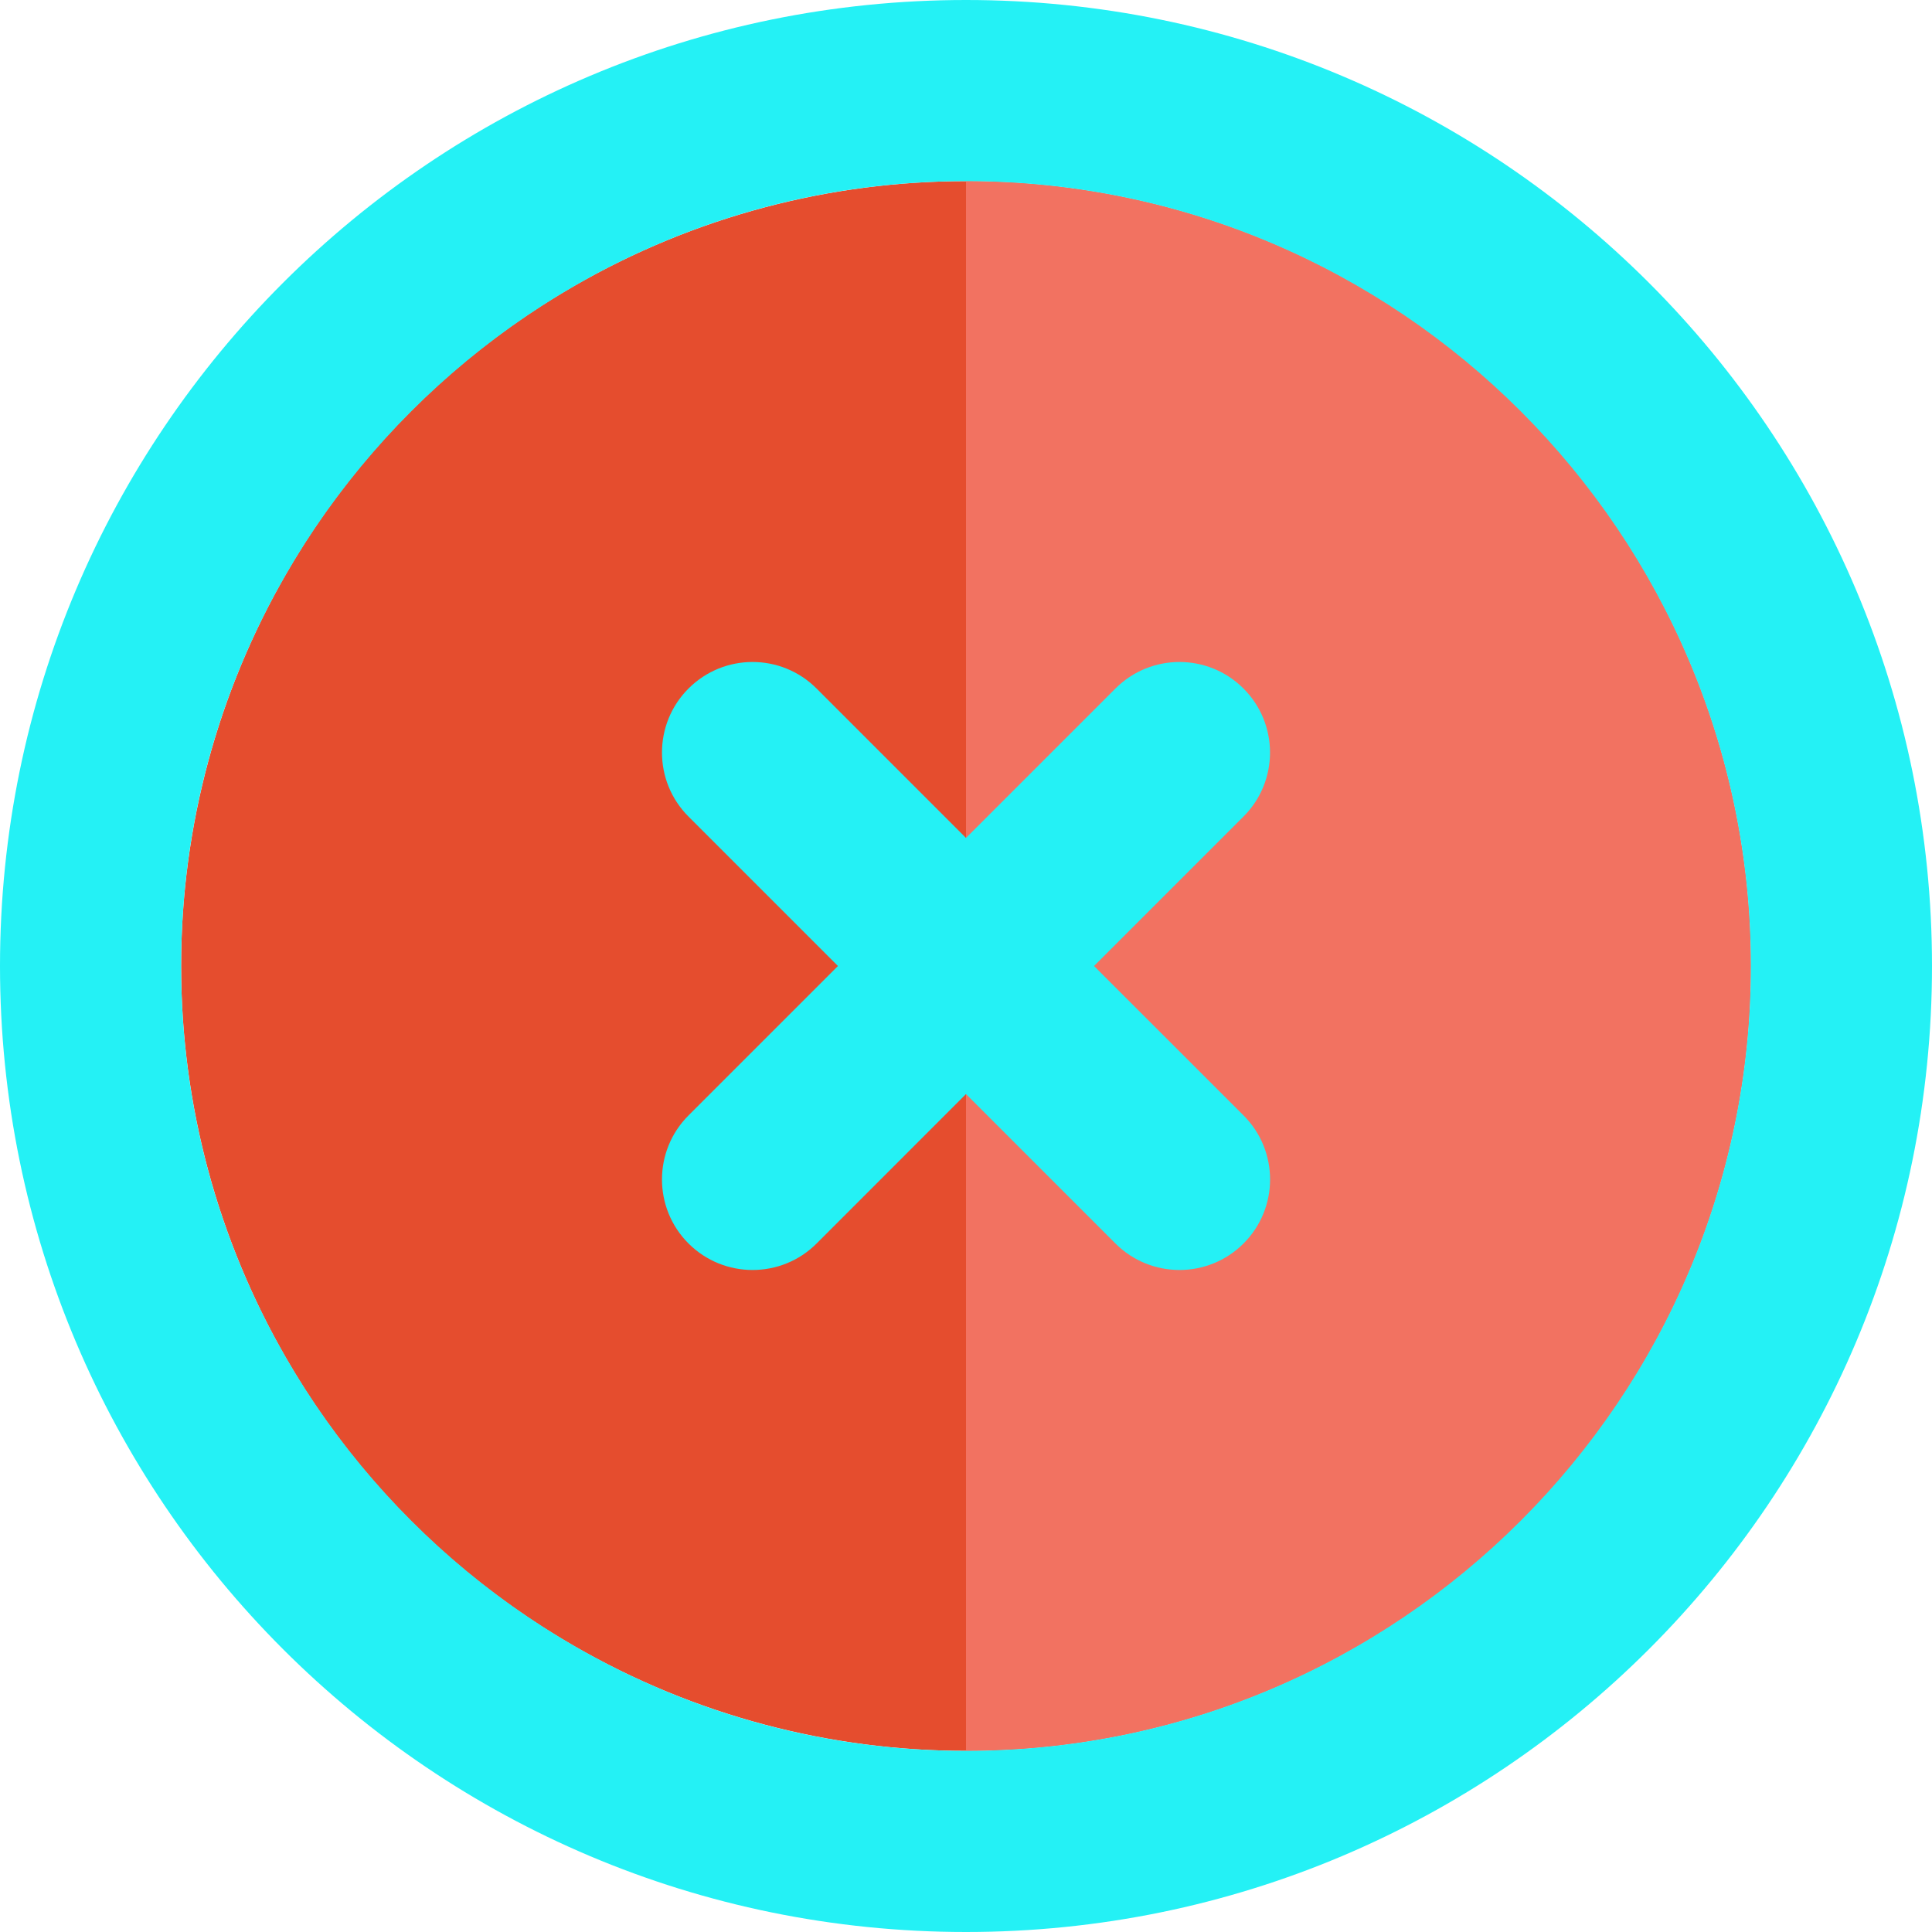
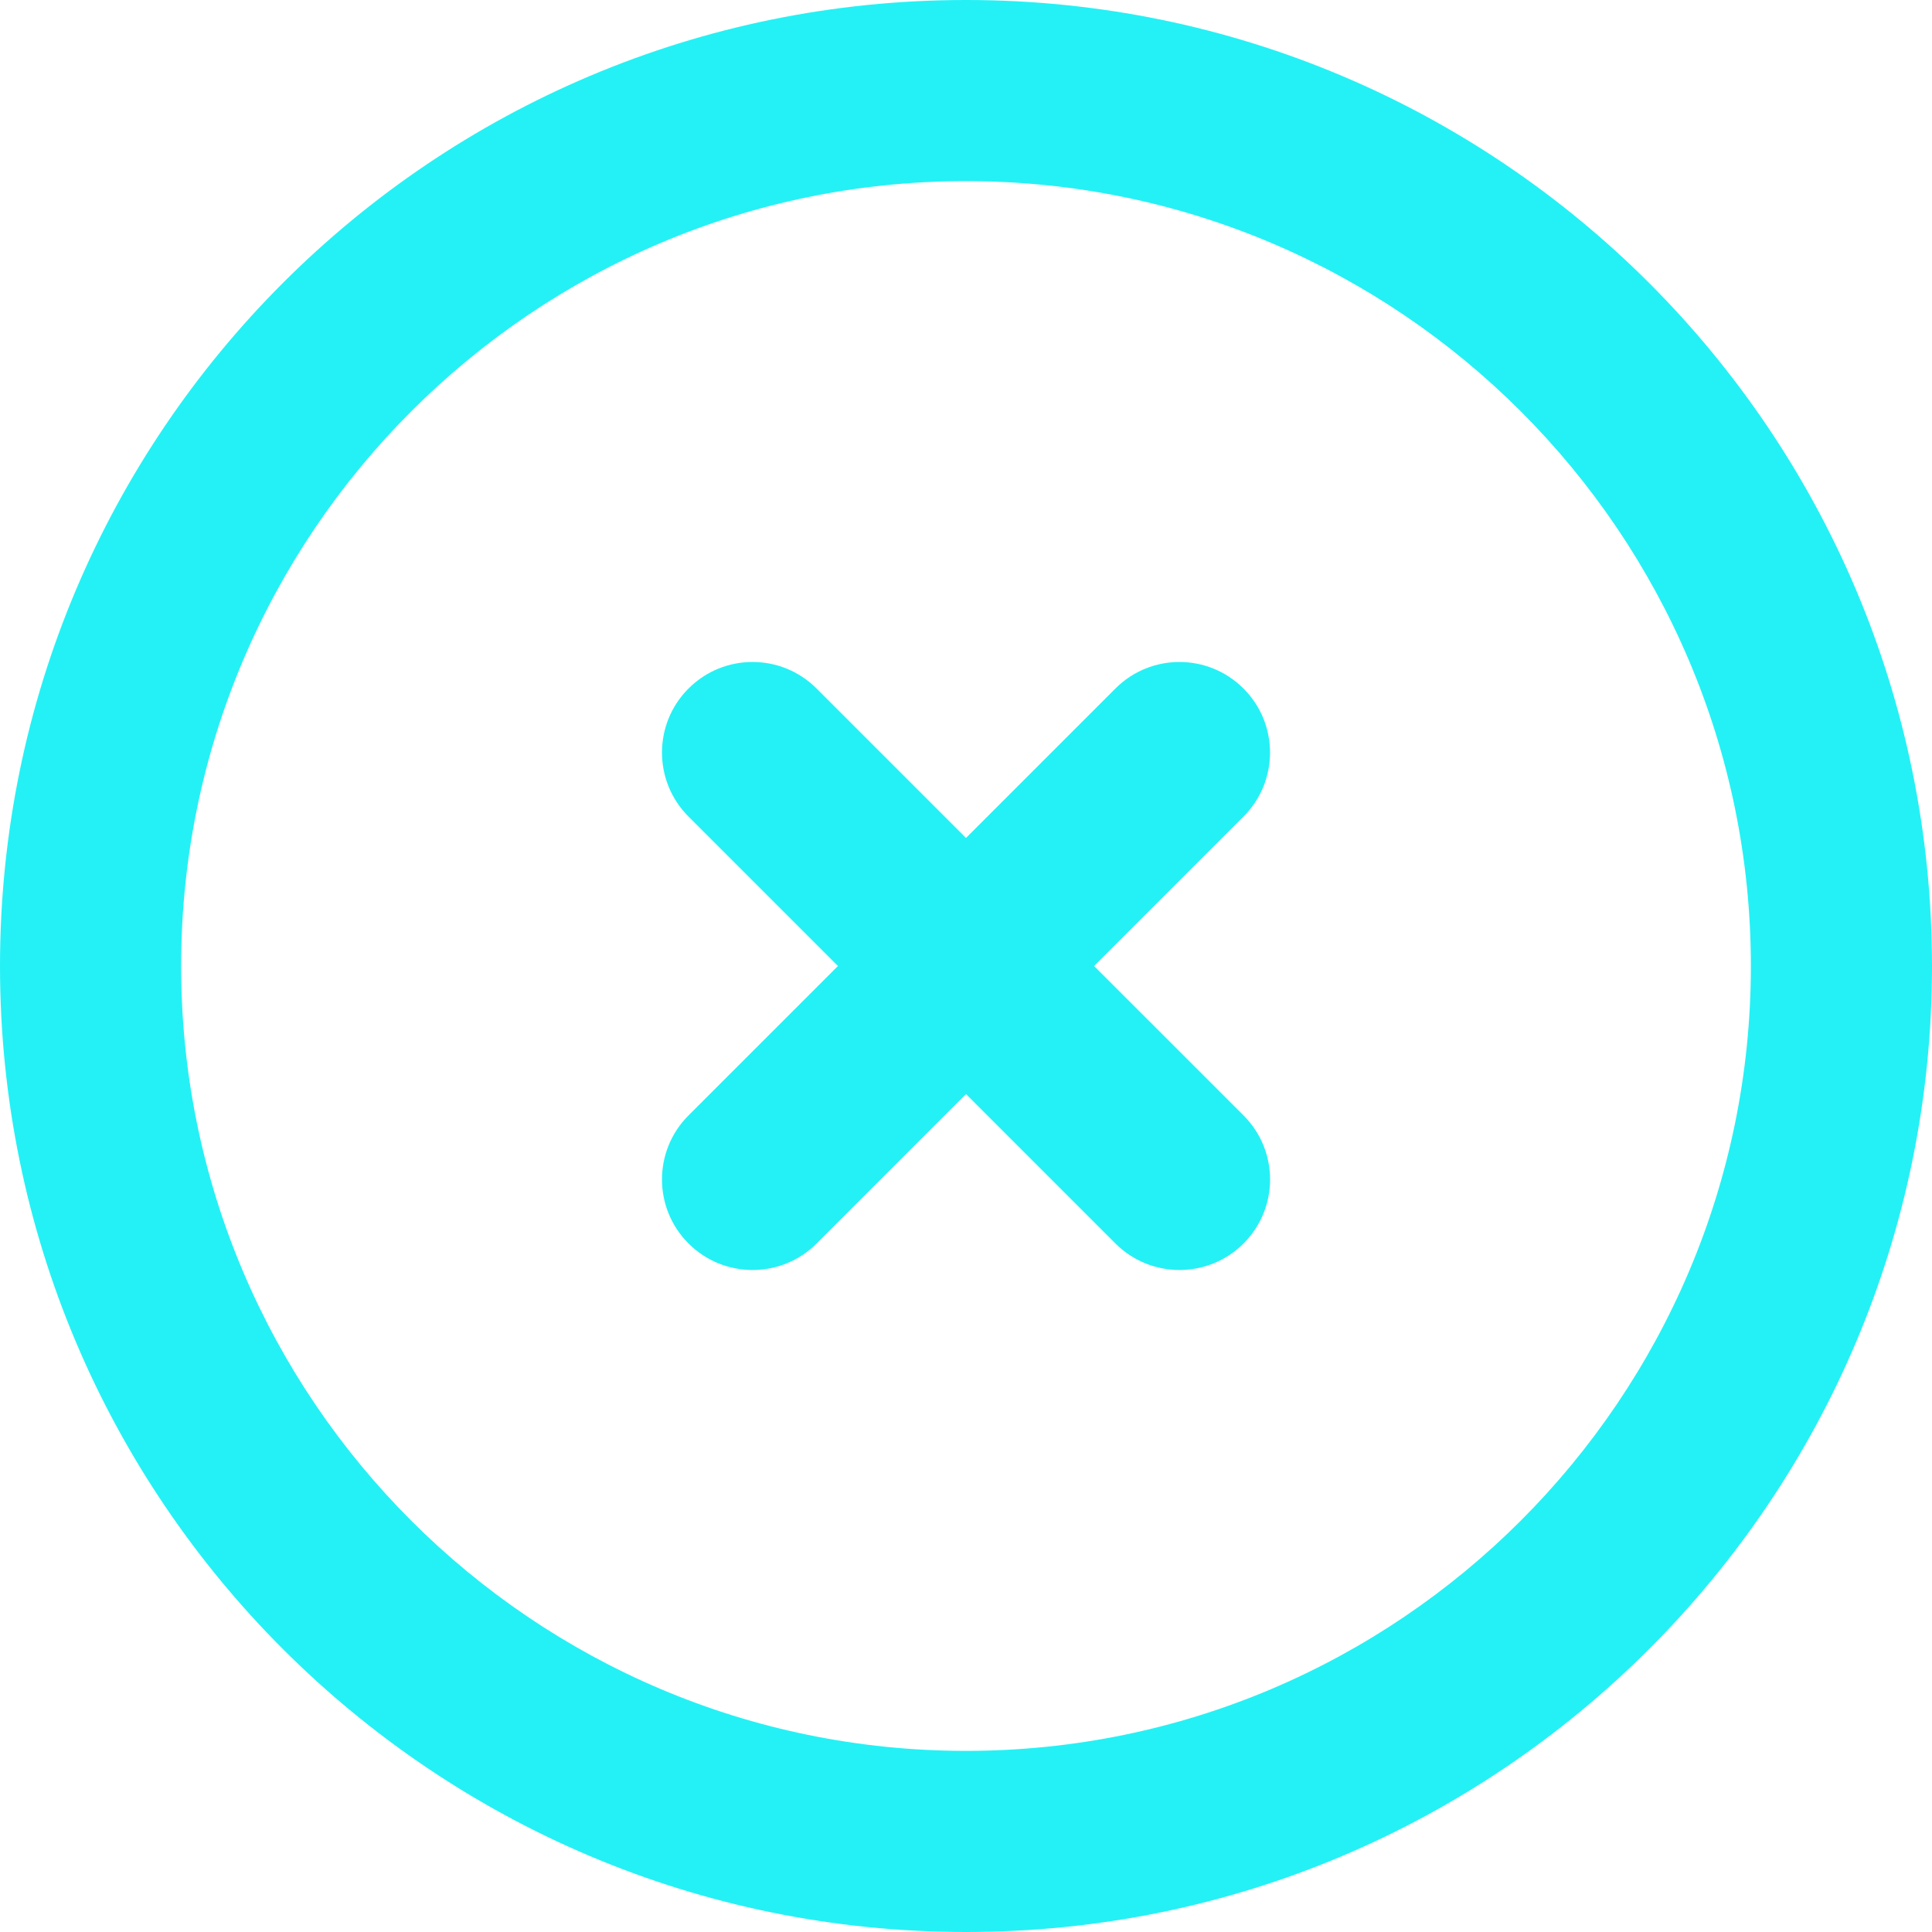
<svg xmlns="http://www.w3.org/2000/svg" version="1.1" id="Uploaded to svgrepo.com" width="100px" height="100px" viewBox="0 0 32 32" xml:space="preserve" fill="#000000">
  <g id="SVGRepo_bgCarrier" stroke-width="0" />
  <g id="SVGRepo_tracerCarrier" stroke-linecap="round" stroke-linejoin="round" />
  <g id="SVGRepo_iconCarrier">
    <style type="text/css"> .pictogram_een{fill:#24f1f5;} .pictogram_drie{fill:#F27261;} .pictogram_vier{fill:#E54D2E;} .st0{fill:#F8AD89;} .st1{fill:#01A59C;} .st2{fill:#0C6667;} .st3{fill:none;} </style>
    <g>
-       <circle class="pictogram_vier" cx="16" cy="16" r="13" />
-       <path class="pictogram_drie" d="M16,3v26c7.18,0,13-5.82,13-13C29,8.82,23.18,3,16,3z" />
      <path class="pictogram_een" d="M16,3c7.168,0,13,5.832,13,13s-5.832,13-13,13S3,23.168,3,16S8.832,3,16,3 M16,0 C7.163,0,0,7.163,0,16s7.163,16,16,16s16-7.163,16-16S24.837,0,16,0L16,0z M18.121,16l2.475-2.475c0.586-0.585,0.586-1.536,0-2.121 c-0.586-0.586-1.535-0.586-2.121,0L16,13.879l-2.475-2.475c-0.586-0.586-1.535-0.586-2.121,0c-0.586,0.585-0.586,1.536,0,2.121 L13.879,16l-2.475,2.475c-0.586,0.585-0.586,1.536,0,2.121c0.293,0.293,0.677,0.439,1.061,0.439s0.768-0.146,1.061-0.439L16,18.121 l2.475,2.475c0.293,0.293,0.677,0.439,1.061,0.439s0.768-0.146,1.061-0.439c0.586-0.585,0.586-1.536,0-2.121L18.121,16z" />
    </g>
  </g>
</svg>